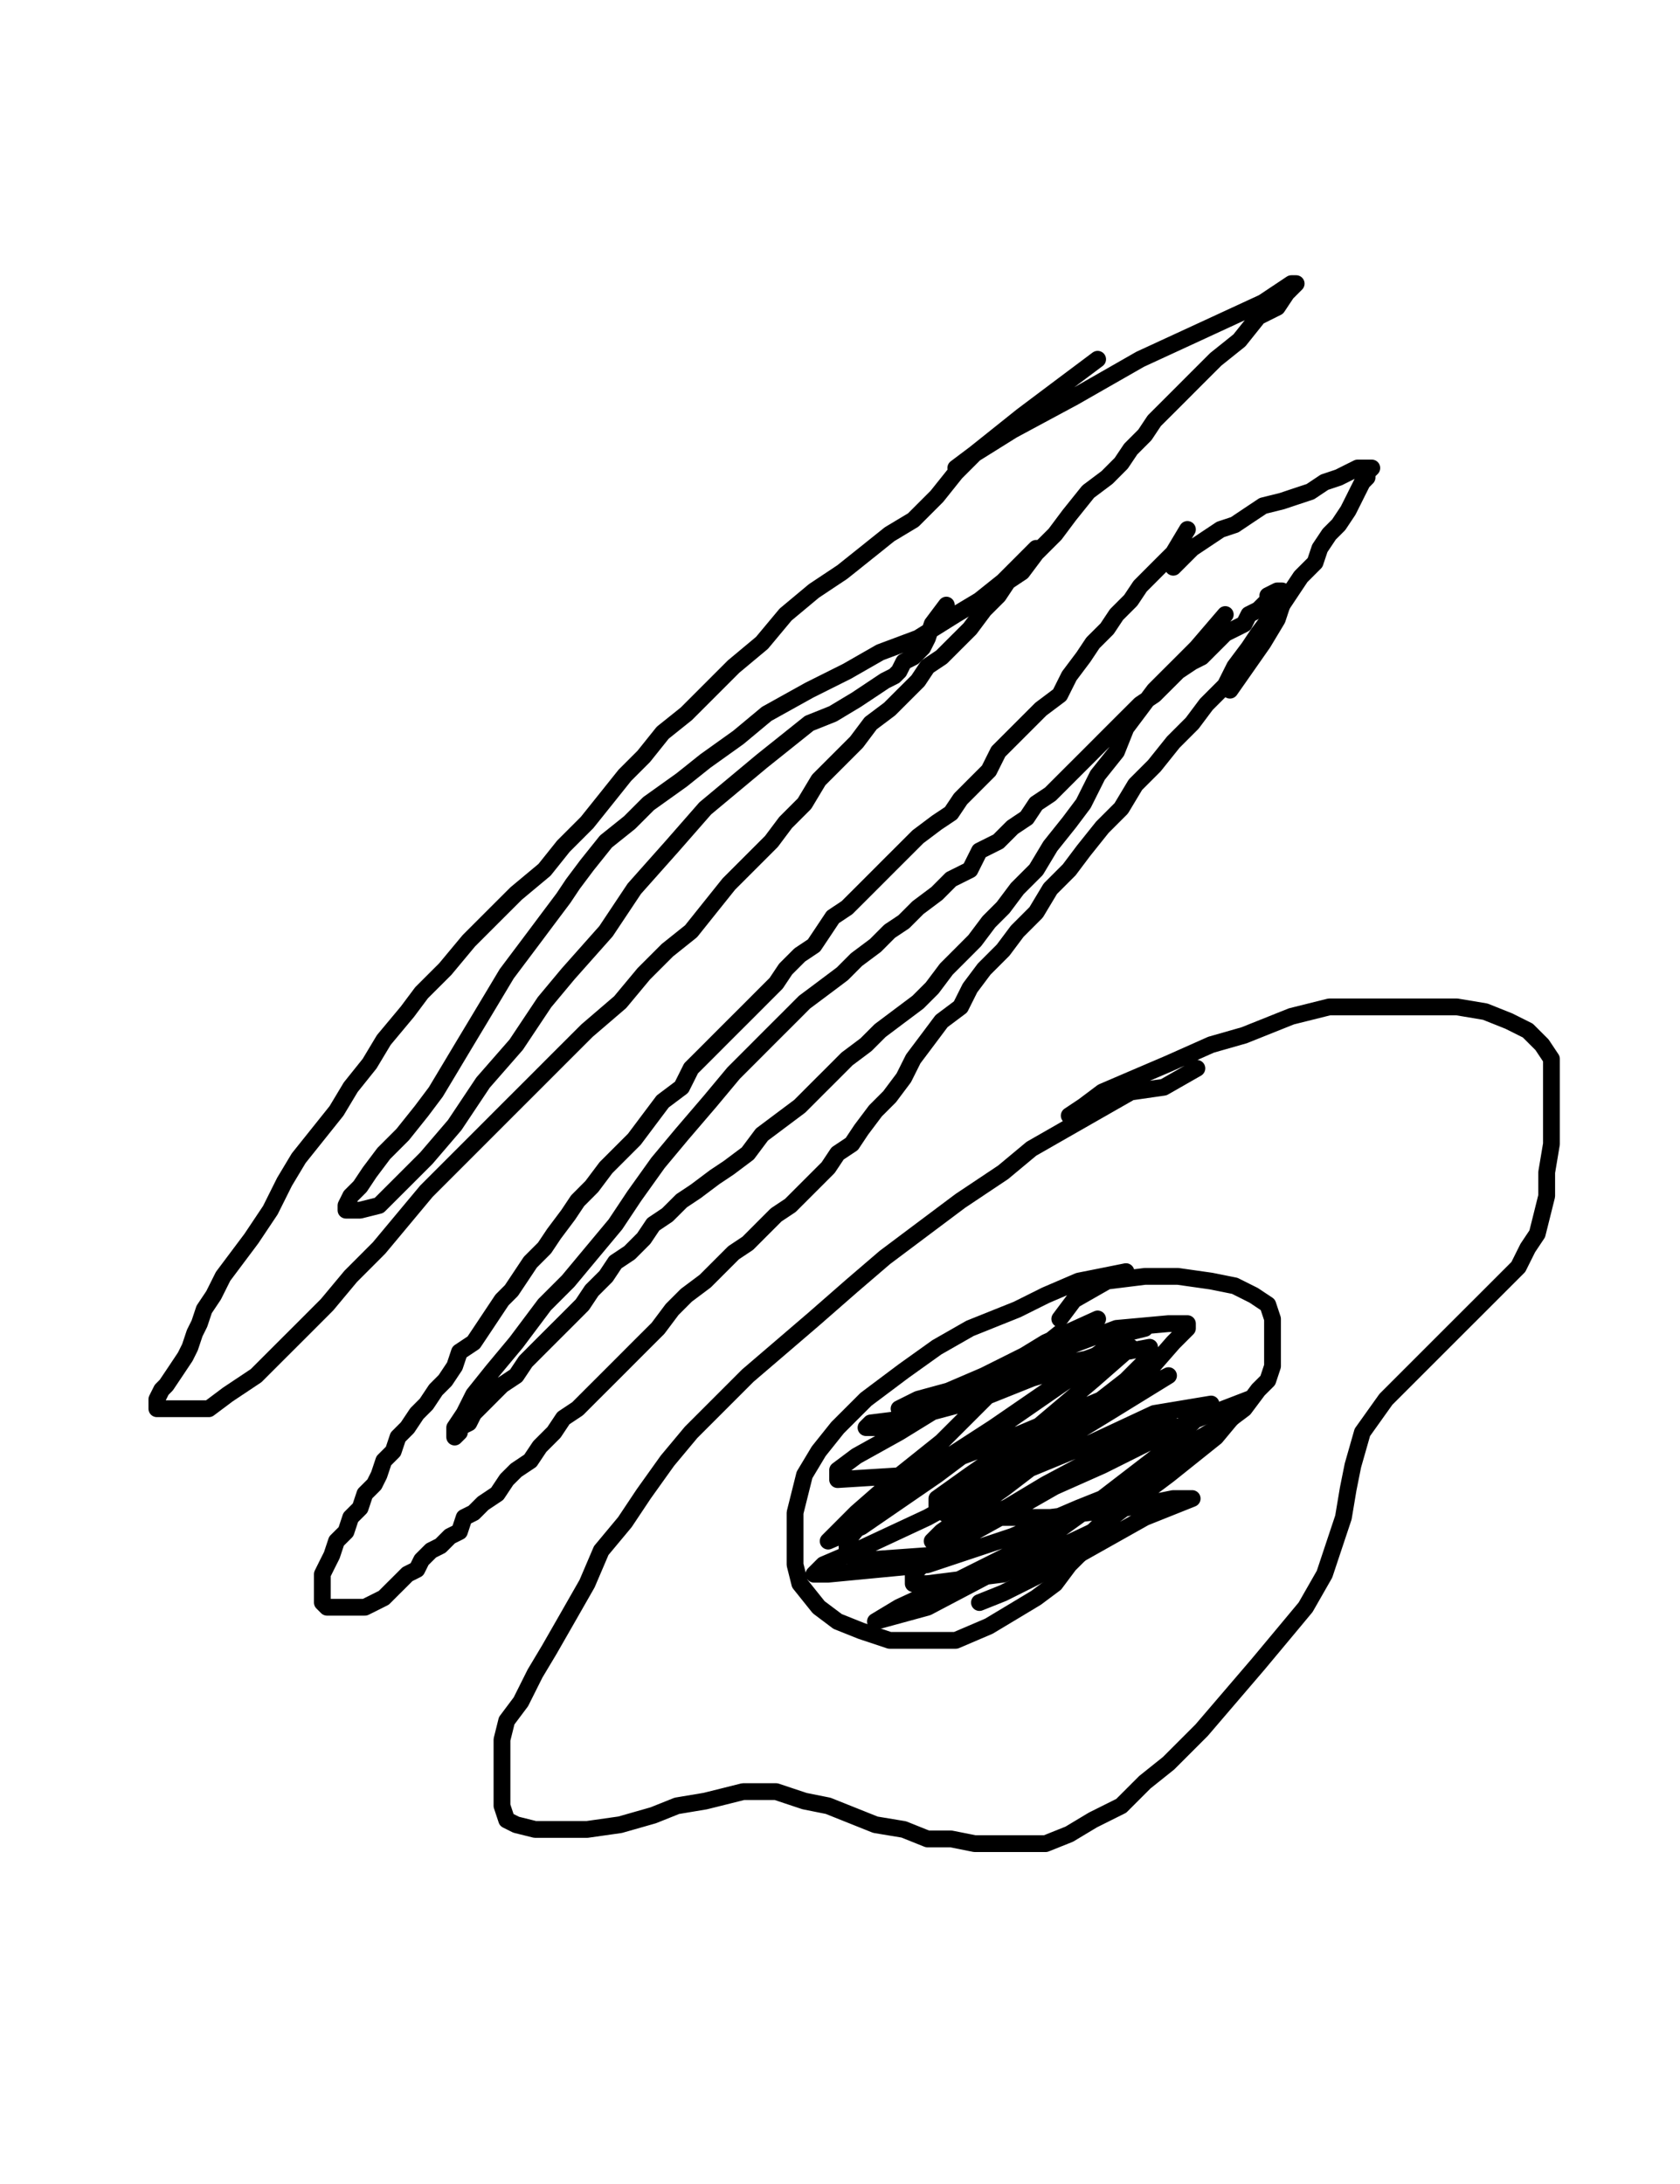
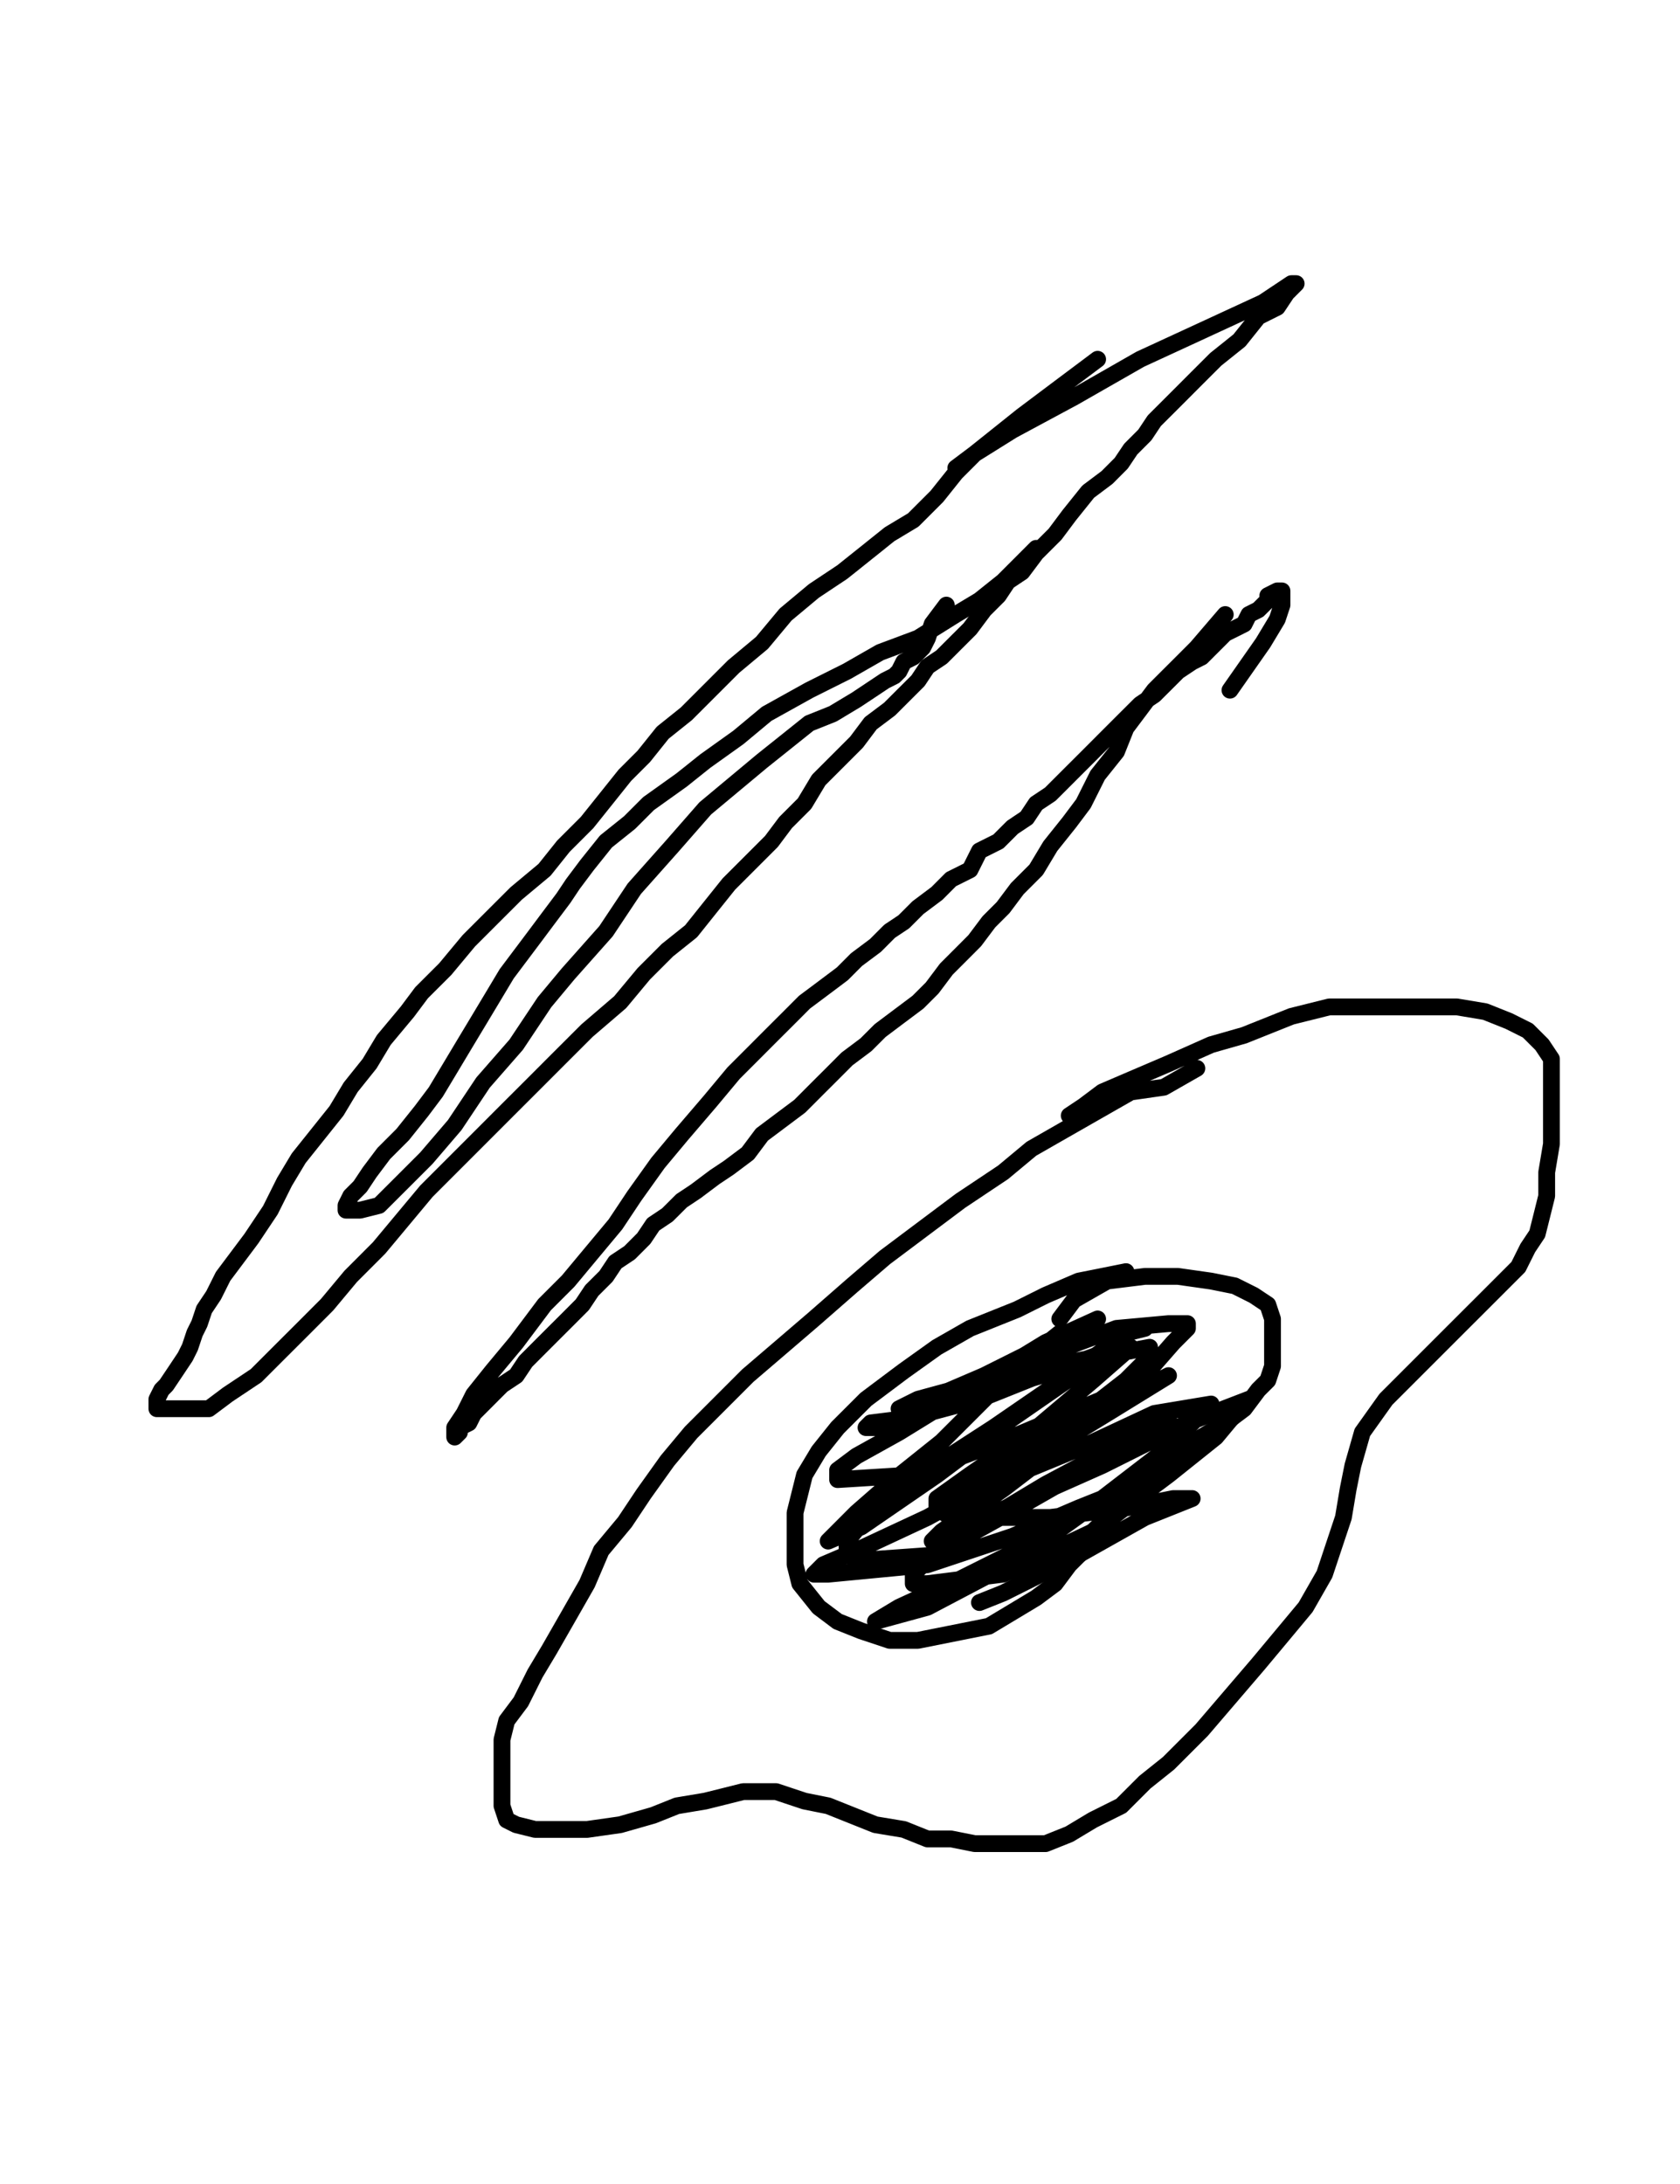
<svg xmlns="http://www.w3.org/2000/svg" baseProfile="full" height="520" version="1.1" width="400">
  <defs>
    <style type="text/css">.path {fill: none; stroke-linejoin: round; stroke-linecap: round;}</style>
  </defs>
-   <path class="path" d="M 282.72 126.06 L 279.35 131.69 L 277.09 133.94 L 274.84 136.19 L 271.47 139.57 L 269.22 142.94 L 265.84 146.32 L 263.59 149.70 L 260.21 153.07 L 257.96 156.45 L 254.58 160.95 L 252.33 165.45 L 247.83 168.83 L 244.45 172.21 L 241.08 175.58 L 237.70 178.96 L 235.45 183.46 L 232.07 186.84 L 228.70 190.22 L 226.44 193.59 L 223.07 195.84 L 218.57 199.22 L 215.19 202.60 L 211.81 205.97 L 208.44 209.35 L 205.06 212.73 L 201.68 216.10 L 198.31 218.35 L 196.06 221.73 L 193.80 225.11 L 190.43 227.36 L 187.05 230.74 L 184.80 234.11 L 181.42 237.49 L 178.05 240.87 L 174.67 244.24 L 171.29 247.62 L 167.92 251.00 L 164.54 254.37 L 162.29 258.87 L 157.79 262.25 L 154.41 266.75 L 151.03 271.26 L 147.66 274.63 L 144.28 278.01 L 140.90 282.51 L 137.53 285.89 L 135.28 289.26 L 131.90 293.77 L 129.65 297.14 L 126.27 300.52 L 124.02 303.90 L 121.77 307.27 L 119.52 309.52 L 117.27 312.90 L 115.02 316.28 L 112.77 319.65 L 109.39 321.90 L 108.26 325.28 L 106.01 328.66 L 103.76 330.91 L 101.51 334.29 L 99.26 336.54 L 97.01 339.91 L 94.76 342.16 L 93.63 345.54 L 91.38 347.79 L 90.25 351.17 L 89.13 353.42 L 86.88 355.67 L 85.75 359.05 L 83.50 361.30 L 82.38 364.68 L 80.12 366.93 L 79.00 370.30 L 77.87 372.55 L 76.75 374.81 L 76.75 377.06 L 76.75 379.31 L 76.75 380.43 L 76.75 381.56 L 77.87 382.68 L 79.00 382.68 L 80.12 382.68 L 82.38 382.68 L 84.63 382.68 L 86.88 382.68 L 89.13 381.56 L 91.38 380.43 L 93.63 378.18 L 94.76 377.06 L 97.01 374.81 L 99.26 373.68 L 100.38 371.43 L 102.64 369.18 L 104.89 368.05 L 107.14 365.80 L 109.39 364.68 L 110.51 361.30 L 112.77 360.17 L 115.02 357.92 L 118.39 355.67 L 120.64 352.29 L 122.90 350.04 L 126.27 347.79 L 128.52 344.42 L 131.90 341.04 L 134.15 337.66 L 137.53 335.41 L 140.90 332.03 L 144.28 328.66 L 147.66 325.28 L 151.03 321.90 L 153.28 319.65 L 156.66 316.28 L 160.04 311.77 L 163.41 308.40 L 167.92 305.02 L 171.29 301.65 L 174.67 298.27 L 178.05 296.02 L 181.42 292.64 L 184.80 289.26 L 188.18 287.01 L 191.55 283.64 L 193.80 281.39 L 197.18 278.01 L 199.43 274.63 L 202.81 272.38 L 205.06 269.00 L 208.44 264.50 L 211.81 261.13 L 215.19 256.62 L 217.44 252.12 L 220.82 247.62 L 224.19 243.12 L 228.70 239.74 L 230.95 235.24 L 234.32 230.74 L 238.83 226.23 L 242.20 221.73 L 246.70 217.23 L 250.08 211.60 L 254.58 207.10 L 257.96 202.60 L 262.46 196.97 L 266.96 192.47 L 270.34 186.84 L 274.84 182.34 L 279.35 176.71 L 283.85 172.21 L 287.22 167.71 L 291.73 163.20 L 293.98 158.70 L 297.35 154.20 L 299.60 150.82 L 302.98 146.32 L 305.23 144.07 L 307.48 140.69 L 309.73 137.32 L 313.11 133.94 L 314.24 130.56 L 316.49 127.19 L 318.74 124.94 L 320.99 121.56 L 322.12 119.31 L 323.24 117.06 L 324.37 114.81 L 325.49 113.68 L 325.49 112.55 L 326.62 111.43 L 325.49 111.43 L 323.24 111.43 L 320.99 112.55 L 318.74 113.68 L 315.36 114.81 L 311.99 117.06 L 308.61 118.18 L 305.23 119.31 L 300.73 120.43 L 297.35 122.68 L 293.98 124.94 L 290.60 126.06 L 287.22 128.31 L 283.85 130.56 L 281.60 132.81 L 279.35 135.06" stroke="#000000" stroke-width="4" />
  <path class="path" d="M 291.73 146.32 L 284.97 154.20 L 281.60 157.58 L 278.22 160.95 L 274.84 164.33 L 271.47 168.83 L 268.09 173.33 L 265.84 178.96 L 261.34 184.59 L 257.96 191.34 L 254.58 195.84 L 250.08 201.47 L 246.70 207.10 L 242.20 211.60 L 238.83 216.10 L 235.45 219.48 L 232.07 223.98 L 228.70 227.36 L 225.32 230.74 L 221.94 235.24 L 218.57 238.61 L 214.06 241.99 L 209.56 245.37 L 206.19 248.74 L 201.68 252.12 L 198.31 255.50 L 194.93 258.87 L 190.43 263.38 L 185.93 266.75 L 181.42 270.13 L 178.05 274.63 L 173.54 278.01 L 170.17 280.26 L 165.67 283.64 L 162.29 285.89 L 158.91 289.26 L 155.54 291.52 L 153.28 294.89 L 149.91 298.27 L 146.53 300.52 L 144.28 303.90 L 140.90 307.27 L 138.65 310.65 L 135.28 314.03 L 131.90 317.40 L 128.52 320.78 L 125.15 324.16 L 122.90 327.53 L 119.52 329.78 L 117.27 332.03 L 115.02 334.29 L 112.77 336.54 L 111.64 338.79 L 109.39 339.91 L 109.39 341.04 L 108.26 342.16 L 108.26 339.91 L 110.51 336.54 L 112.77 332.03 L 117.27 326.41 L 122.90 319.65 L 129.65 310.65 L 135.28 305.02 L 140.90 298.27 L 146.53 291.52 L 151.03 284.76 L 156.66 276.88 L 162.29 270.13 L 169.04 262.25 L 174.67 255.50 L 179.17 251.00 L 183.67 246.49 L 188.18 241.99 L 191.55 238.61 L 196.06 235.24 L 200.56 231.86 L 203.93 228.48 L 208.44 225.11 L 211.81 221.73 L 215.19 219.48 L 218.57 216.10 L 223.07 212.73 L 226.44 209.35 L 230.95 207.10 L 233.20 202.60 L 237.70 200.35 L 241.08 196.97 L 244.45 194.72 L 246.70 191.34 L 250.08 189.09 L 253.46 185.71 L 255.71 183.46 L 259.09 180.09 L 262.46 176.71 L 265.84 173.33 L 268.09 171.08 L 271.47 167.71 L 274.84 165.45 L 278.22 162.08 L 280.47 159.83 L 283.85 157.58 L 286.10 156.45 L 288.35 154.20 L 290.60 151.95 L 291.73 150.82 L 293.98 149.70 L 296.23 148.57 L 297.35 146.32 L 299.60 145.19 L 300.73 144.07 L 301.86 142.94 L 301.86 141.82 L 304.11 140.69 L 305.23 140.69 L 305.23 144.07 L 304.11 147.45 L 300.73 153.07 L 292.85 164.33" stroke="#000000" stroke-width="4" />
  <path class="path" d="M 284.97 254.37 L 277.09 258.87 L 269.22 260.00 L 261.34 264.50 L 253.46 269.00 L 245.58 273.51 L 238.83 279.13 L 228.70 285.89 L 219.69 292.64 L 210.69 299.39 L 202.81 306.15 L 193.80 314.03 L 185.93 320.78 L 178.05 327.53 L 171.29 334.29 L 164.54 341.04 L 158.91 347.79 L 153.28 355.67 L 148.78 362.42 L 143.15 369.18 L 139.78 377.06 L 135.28 384.94 L 130.77 392.81 L 127.40 398.44 L 124.02 405.19 L 120.64 409.70 L 119.52 414.20 L 119.52 418.70 L 119.52 423.20 L 119.52 427.71 L 119.52 429.96 L 120.64 433.33 L 122.90 434.46 L 127.40 435.58 L 133.02 435.58 L 139.78 435.58 L 147.66 434.46 L 155.54 432.21 L 161.16 429.96 L 167.92 428.83 L 172.42 427.71 L 176.92 426.58 L 179.17 426.58 L 181.42 426.58 L 183.67 426.58 L 184.80 426.58 L 188.18 427.71 L 191.55 428.83 L 197.18 429.96 L 202.81 432.21 L 208.44 434.46 L 215.19 435.58 L 220.82 437.84 L 226.44 437.84 L 232.07 438.96 L 237.70 438.96 L 244.45 438.96 L 248.96 438.96 L 254.58 436.71 L 260.21 433.33 L 266.96 429.96 L 272.59 424.33 L 278.22 419.83 L 286.10 411.95 L 292.85 404.07 L 299.60 396.19 L 305.23 389.44 L 310.86 382.68 L 315.36 374.81 L 317.61 368.05 L 319.86 361.30 L 320.99 354.55 L 322.12 348.92 L 324.37 341.04 L 329.99 333.16 L 337.87 325.28 L 345.75 317.40 L 352.51 310.65 L 357.01 306.15 L 361.51 301.65 L 363.76 297.14 L 366.01 293.77 L 367.14 289.26 L 368.26 284.76 L 368.26 279.13 L 369.39 272.38 L 369.39 266.75 L 369.39 262.25 L 369.39 256.62 L 369.39 252.12 L 367.14 248.74 L 363.76 245.37 L 359.26 243.12 L 353.63 240.87 L 346.88 239.74 L 340.12 239.74 L 333.37 239.74 L 325.49 239.74 L 316.49 239.74 L 307.48 241.99 L 296.23 246.49 L 288.35 248.74 L 278.22 253.25 L 270.34 256.62 L 262.46 260.00 L 257.96 263.38 L 254.58 265.63" stroke="#000000" stroke-width="4" />
-   <path class="path" d="M 268.09 302.77 L 262.46 303.90 L 256.83 305.02 L 248.96 308.40 L 242.20 311.77 L 230.95 316.28 L 223.07 320.78 L 215.19 326.41 L 206.19 333.16 L 199.43 339.91 L 194.93 345.54 L 191.55 351.17 L 189.30 360.17 L 189.30 366.93 L 189.30 372.55 L 190.43 377.06 L 194.93 382.68 L 199.43 386.06 L 205.06 388.31 L 211.81 390.56 L 218.57 390.56 L 227.57 390.56 L 235.45 387.19 L 241.08 383.81 L 246.70 380.43 L 251.21 377.06 L 254.58 372.55 L 257.96 369.18 L 260.21 364.68 L 263.59 361.30 L 266.96 356.80 L 271.47 352.29 L 277.09 348.92 L 281.60 344.42 L 286.10 342.16 L 291.73 338.79 L 296.23 335.41 L 299.60 330.91 L 301.86 328.66 L 302.98 325.28 L 302.98 321.90 L 302.98 318.53 L 302.98 314.03 L 301.86 310.65 L 298.48 308.40 L 293.98 306.15 L 288.35 305.02 L 280.47 303.90 L 272.59 303.90 L 263.59 305.02 L 255.71 309.52 L 252.33 314.03" stroke="#000000" stroke-width="4" />
+   <path class="path" d="M 268.09 302.77 L 262.46 303.90 L 256.83 305.02 L 248.96 308.40 L 242.20 311.77 L 230.95 316.28 L 223.07 320.78 L 215.19 326.41 L 206.19 333.16 L 199.43 339.91 L 194.93 345.54 L 191.55 351.17 L 189.30 360.17 L 189.30 366.93 L 189.30 372.55 L 190.43 377.06 L 194.93 382.68 L 199.43 386.06 L 205.06 388.31 L 211.81 390.56 L 218.57 390.56 L 235.45 387.19 L 241.08 383.81 L 246.70 380.43 L 251.21 377.06 L 254.58 372.55 L 257.96 369.18 L 260.21 364.68 L 263.59 361.30 L 266.96 356.80 L 271.47 352.29 L 277.09 348.92 L 281.60 344.42 L 286.10 342.16 L 291.73 338.79 L 296.23 335.41 L 299.60 330.91 L 301.86 328.66 L 302.98 325.28 L 302.98 321.90 L 302.98 318.53 L 302.98 314.03 L 301.86 310.65 L 298.48 308.40 L 293.98 306.15 L 288.35 305.02 L 280.47 303.90 L 272.59 303.90 L 263.59 305.02 L 255.71 309.52 L 252.33 314.03" stroke="#000000" stroke-width="4" />
  <path class="path" d="M 252.33 317.40 L 241.08 326.41 L 233.20 334.29 L 224.19 343.29 L 212.94 352.29 L 203.93 360.17 L 199.43 364.68 L 197.18 366.93 L 205.06 363.55 L 223.07 351.17 L 241.08 337.66 L 255.71 327.53 L 265.84 319.65 L 270.34 316.28 L 272.59 316.28 L 268.09 317.40 L 254.58 327.53 L 236.57 339.91 L 217.44 352.29 L 206.19 361.30 L 201.68 366.93 L 201.68 370.30 L 206.19 371.43 L 221.94 370.30 L 242.20 359.05 L 257.96 350.04 L 270.34 342.16 L 275.97 338.79 L 278.22 337.66 L 265.84 344.42 L 248.96 353.42 L 232.07 363.55 L 221.94 370.30 L 217.44 374.81 L 217.44 377.06 L 220.82 377.06 L 238.83 374.81 L 260.21 364.68 L 278.22 351.17 L 289.48 342.16 L 295.10 335.41 L 297.35 333.16 L 282.72 338.79 L 262.46 348.92 L 242.20 357.92 L 228.70 363.55 L 223.07 365.80 L 221.94 366.93 L 224.19 364.68 L 238.83 354.55 L 257.96 339.91 L 271.47 328.66 L 279.35 319.65 L 282.72 316.28 L 282.72 315.15 L 278.22 315.15 L 265.84 316.28 L 247.83 323.03 L 230.95 329.78 L 218.57 333.16 L 214.06 335.41 L 218.57 334.29 L 234.32 327.53 L 245.58 321.90 L 254.58 317.40 L 259.09 315.15 L 261.34 314.03 L 248.96 319.65 L 228.70 332.03 L 214.06 341.04 L 203.93 346.67 L 199.43 350.04 L 199.43 352.29 L 217.44 351.17 L 241.08 342.16 L 262.46 333.16 L 273.72 329.78 L 278.22 327.53 L 263.59 336.54 L 243.33 348.92 L 220.82 361.30 L 203.93 369.18 L 196.06 372.55 L 193.80 374.81 L 197.18 374.81 L 220.82 372.55 L 241.08 365.80 L 256.83 359.05 L 268.09 354.55 L 271.47 353.42 L 272.59 353.42 L 268.09 353.42 L 248.96 365.80 L 228.70 375.93 L 214.06 382.68 L 208.44 386.06 L 220.82 382.68 L 242.20 371.43 L 262.46 356.80 L 277.09 345.54 L 284.97 337.66 L 288.35 334.29 L 274.84 336.54 L 257.96 344.42 L 238.83 352.29 L 228.70 355.67 L 224.19 357.92 L 227.57 356.80 L 243.33 346.67 L 257.96 336.54 L 268.09 328.66 L 272.59 324.16 L 273.72 321.90 L 273.72 320.78 L 255.71 324.16 L 233.20 333.16 L 216.31 337.66 L 207.31 338.79 L 206.19 339.91 L 211.81 339.91 L 228.70 333.16 L 247.83 327.53 L 260.21 323.03 L 265.84 320.78 L 268.09 320.78 L 269.22 320.78 L 260.21 328.66 L 245.58 341.04 L 230.95 351.17 L 223.07 356.80 L 223.07 359.05 L 226.44 361.30 L 250.08 361.30 L 268.09 359.05 L 279.35 356.80 L 283.85 356.80 L 272.59 361.30 L 254.58 371.43 L 238.83 379.31 L 233.20 381.56" stroke="#000000" stroke-width="4" />
  <path class="path" d="M 261.34 85.54 L 252.33 92.29 L 247.83 95.67 L 243.33 99.05 L 237.70 103.55 L 232.07 108.05 L 227.57 112.55 L 223.07 118.18 L 217.44 123.81 L 211.81 127.19 L 206.19 131.69 L 200.56 136.19 L 193.80 140.69 L 187.05 146.32 L 181.42 153.07 L 174.67 158.70 L 169.04 164.33 L 163.41 169.96 L 157.79 174.46 L 153.28 180.09 L 148.78 184.59 L 144.28 190.22 L 139.78 195.84 L 134.15 201.47 L 129.65 207.10 L 122.90 212.73 L 117.27 218.35 L 111.64 223.98 L 106.01 230.74 L 100.38 236.36 L 97.01 240.87 L 91.38 247.62 L 88.00 253.25 L 83.50 258.87 L 80.12 264.50 L 75.62 270.13 L 71.12 275.76 L 67.74 281.39 L 64.37 288.14 L 59.86 294.89 L 56.49 299.39 L 53.11 303.90 L 50.86 308.40 L 48.61 311.77 L 47.48 315.15 L 46.36 317.40 L 45.23 320.78 L 44.11 323.03 L 41.86 326.41 L 39.60 329.78 L 38.48 330.91 L 37.35 333.16 L 37.35 334.29 L 37.35 335.41 L 38.48 335.41 L 40.73 335.41 L 45.23 335.41 L 49.73 335.41 L 54.24 332.03 L 60.99 327.53 L 66.62 321.90 L 72.25 316.28 L 77.87 310.65 L 83.50 303.90 L 90.25 297.14 L 95.88 290.39 L 101.51 283.64 L 107.14 278.01 L 113.89 271.26 L 120.64 264.50 L 127.40 257.75 L 133.02 252.12 L 139.78 245.37 L 147.66 238.61 L 153.28 231.86 L 158.91 226.23 L 164.54 221.73 L 169.04 216.10 L 173.54 210.48 L 179.17 204.85 L 183.67 200.35 L 187.05 195.84 L 191.55 191.34 L 194.93 185.71 L 199.43 181.21 L 203.93 176.71 L 207.31 172.21 L 211.81 168.83 L 215.19 165.45 L 218.57 162.08 L 220.82 158.70 L 224.19 156.45 L 227.57 153.07 L 230.95 149.70 L 234.32 145.19 L 237.70 141.82 L 239.95 138.44 L 243.33 136.19 L 246.70 131.69 L 251.21 127.19 L 254.58 122.68 L 259.09 117.06 L 263.59 113.68 L 266.96 110.30 L 269.22 106.93 L 272.59 103.55 L 274.84 100.17 L 278.22 96.80 L 281.60 93.42 L 284.97 90.04 L 289.48 85.54 L 295.10 81.04 L 299.60 75.41 L 304.11 73.16 L 306.36 69.78 L 308.61 67.53 L 307.48 67.53 L 300.73 72.03 L 286.10 78.79 L 271.47 85.54 L 255.71 94.55 L 241.08 102.42 L 232.07 108.05 L 227.57 111.43" stroke="#000000" stroke-width="4" />
  <path class="path" d="M 246.70 130.56 L 238.83 138.44 L 233.20 142.94 L 227.57 146.32 L 218.57 151.95 L 209.56 155.32 L 201.68 159.83 L 192.68 164.33 L 182.55 169.96 L 175.80 175.58 L 167.92 181.21 L 162.29 185.71 L 154.41 191.34 L 149.91 195.84 L 144.28 200.35 L 139.78 205.97 L 136.40 210.48 L 134.15 213.85 L 130.77 218.35 L 127.40 222.86 L 124.02 227.36 L 120.64 231.86 L 117.27 237.49 L 113.89 243.12 L 110.51 248.74 L 107.14 254.37 L 103.76 260.00 L 100.38 264.50 L 95.88 270.13 L 91.38 274.63 L 88.00 279.13 L 85.75 282.51 L 83.50 284.76 L 82.38 287.01 L 82.38 288.14 L 83.50 288.14 L 85.75 288.14 L 90.25 287.01 L 95.88 281.39 L 101.51 275.76 L 108.26 267.88 L 115.02 257.75 L 122.90 248.74 L 129.65 238.61 L 135.28 231.86 L 144.28 221.73 L 151.03 211.60 L 160.04 201.47 L 167.92 192.47 L 174.67 186.84 L 181.42 181.21 L 187.05 176.71 L 192.68 172.21 L 198.31 169.96 L 203.93 166.58 L 207.31 164.33 L 210.69 162.08 L 212.94 160.95 L 214.06 159.83 L 215.19 157.58 L 217.44 156.45 L 219.69 154.20 L 220.82 151.95 L 221.94 148.57 L 225.32 144.07" stroke="#000000" stroke-width="4" />
</svg>